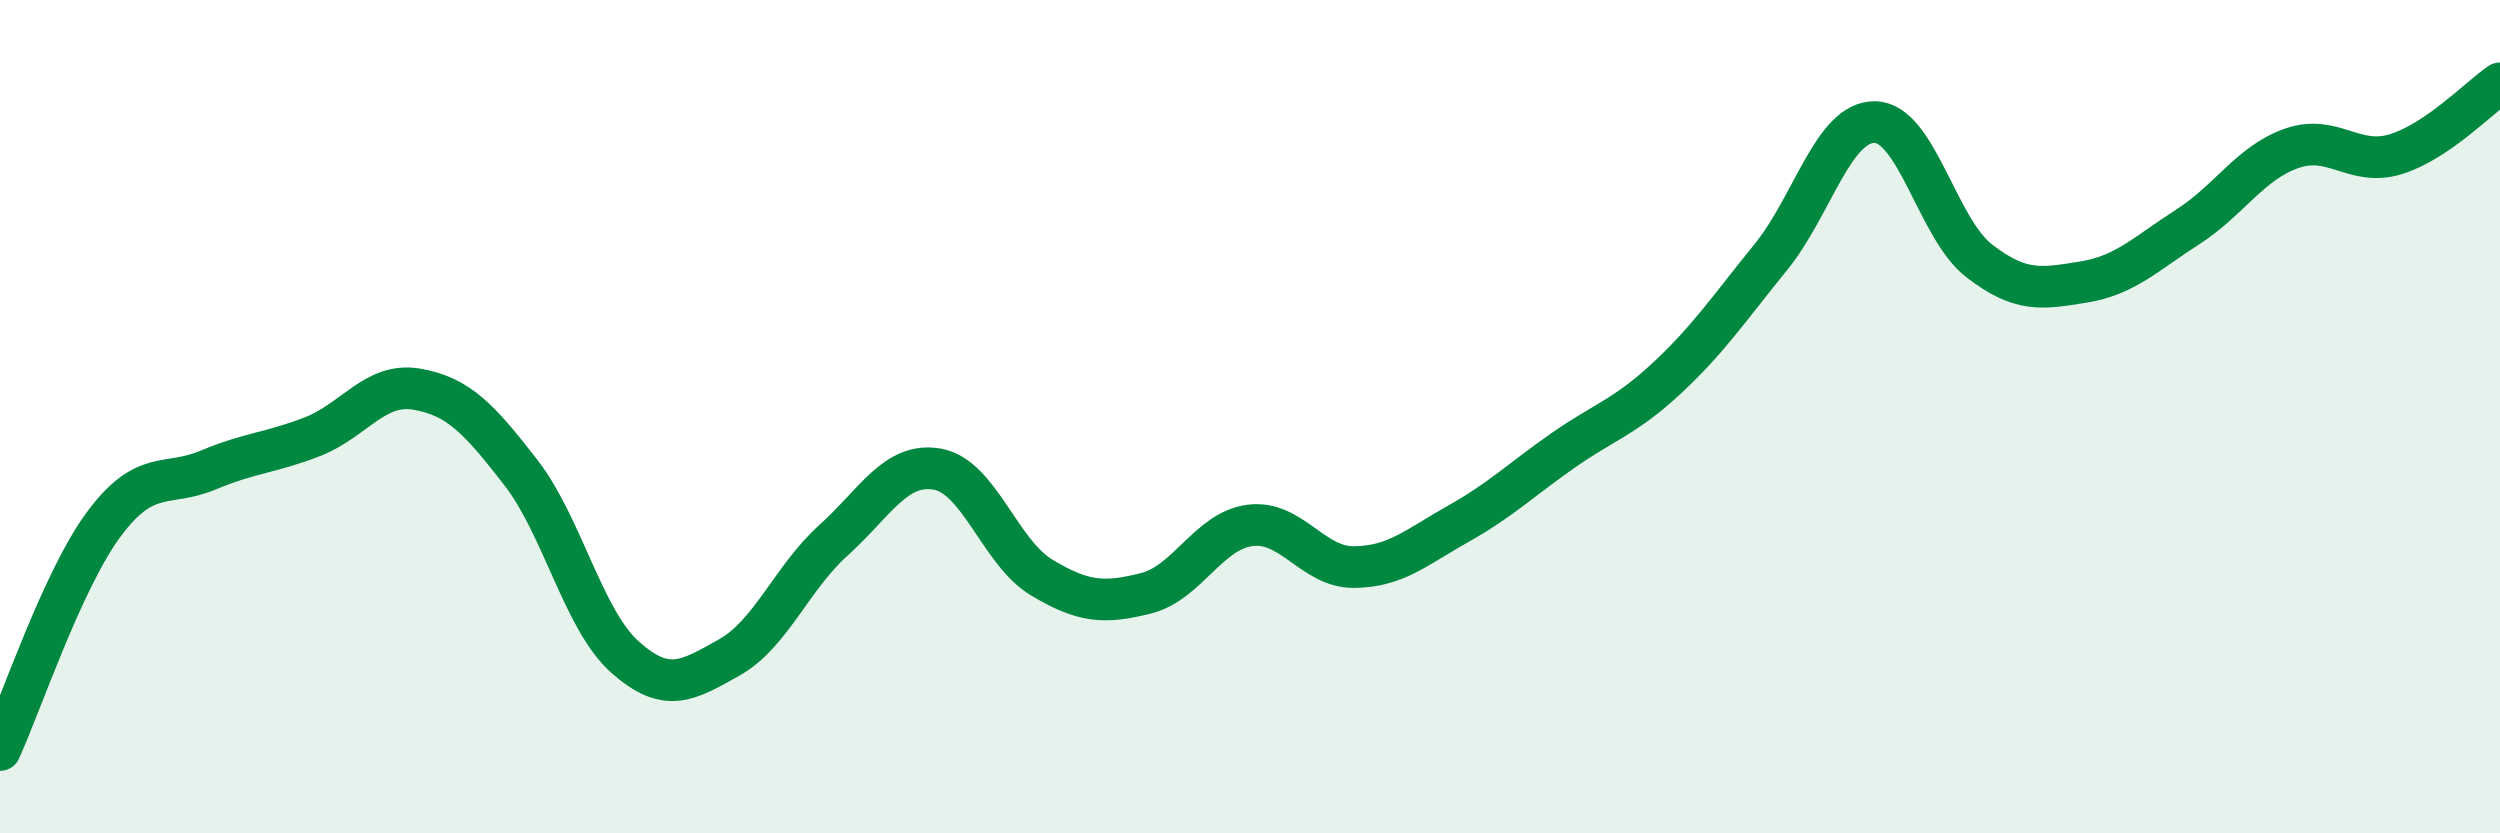
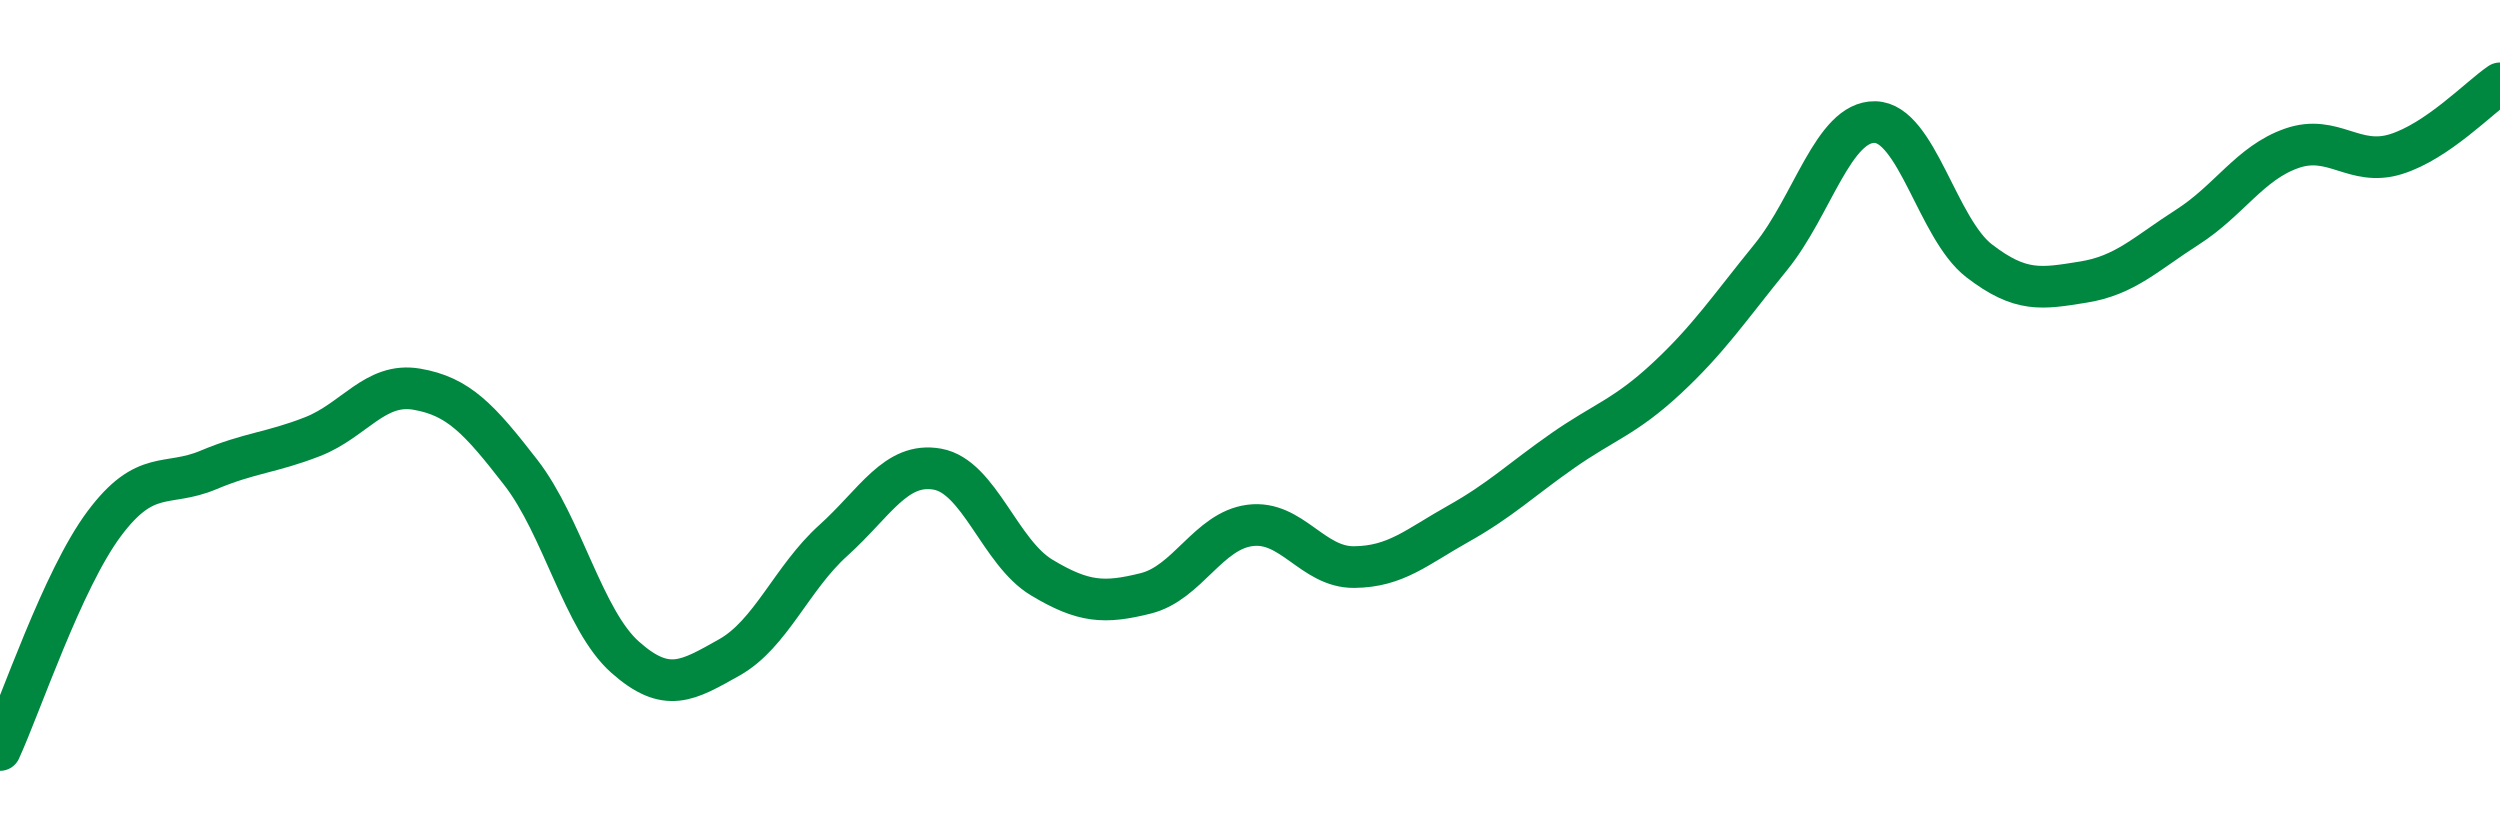
<svg xmlns="http://www.w3.org/2000/svg" width="60" height="20" viewBox="0 0 60 20">
-   <path d="M 0,18 C 0.5,16.91 1.5,13.91 2.5,12.57 C 3.5,11.23 4,11.7 5,11.28 C 6,10.86 6.5,10.87 7.5,10.48 C 8.5,10.09 9,9.17 10,9.34 C 11,9.51 11.5,10.05 12.5,11.34 C 13.5,12.63 14,14.88 15,15.77 C 16,16.66 16.5,16.34 17.5,15.78 C 18.5,15.22 19,13.87 20,12.97 C 21,12.07 21.5,11.08 22.5,11.26 C 23.5,11.44 24,13.26 25,13.86 C 26,14.46 26.5,14.49 27.5,14.24 C 28.5,13.99 29,12.74 30,12.61 C 31,12.48 31.5,13.62 32.5,13.61 C 33.5,13.6 34,13.13 35,12.57 C 36,12.01 36.5,11.52 37.5,10.82 C 38.5,10.12 39,10.01 40,9.08 C 41,8.15 41.5,7.4 42.5,6.17 C 43.5,4.94 44,2.91 45,2.93 C 46,2.95 46.5,5.49 47.5,6.26 C 48.5,7.03 49,6.93 50,6.77 C 51,6.61 51.5,6.09 52.5,5.45 C 53.5,4.81 54,3.91 55,3.56 C 56,3.21 56.5,4.01 57.5,3.7 C 58.5,3.39 59.5,2.34 60,2L60 20L0 20Z" fill="#008740" opacity="0.1" stroke-linecap="round" stroke-linejoin="round" />
  <path d="M 0,18 C 0.5,16.91 1.5,13.91 2.5,12.57 C 3.5,11.23 4,11.7 5,11.28 C 6,10.86 6.5,10.87 7.5,10.48 C 8.5,10.09 9,9.17 10,9.34 C 11,9.51 11.5,10.05 12.5,11.34 C 13.5,12.63 14,14.88 15,15.77 C 16,16.66 16.5,16.34 17.5,15.78 C 18.5,15.22 19,13.87 20,12.97 C 21,12.07 21.5,11.08 22.5,11.26 C 23.5,11.44 24,13.26 25,13.86 C 26,14.46 26.5,14.49 27.5,14.24 C 28.5,13.99 29,12.74 30,12.61 C 31,12.48 31.5,13.62 32.5,13.61 C 33.5,13.6 34,13.13 35,12.57 C 36,12.01 36.5,11.52 37.5,10.82 C 38.5,10.12 39,10.01 40,9.08 C 41,8.15 41.5,7.4 42.5,6.17 C 43.5,4.94 44,2.91 45,2.93 C 46,2.95 46.5,5.49 47.5,6.26 C 48.5,7.03 49,6.93 50,6.77 C 51,6.61 51.5,6.09 52.5,5.45 C 53.5,4.81 54,3.91 55,3.56 C 56,3.21 56.5,4.01 57.5,3.7 C 58.5,3.39 59.5,2.34 60,2" stroke="#008740" stroke-width="1" fill="none" stroke-linecap="round" stroke-linejoin="round" />
</svg>